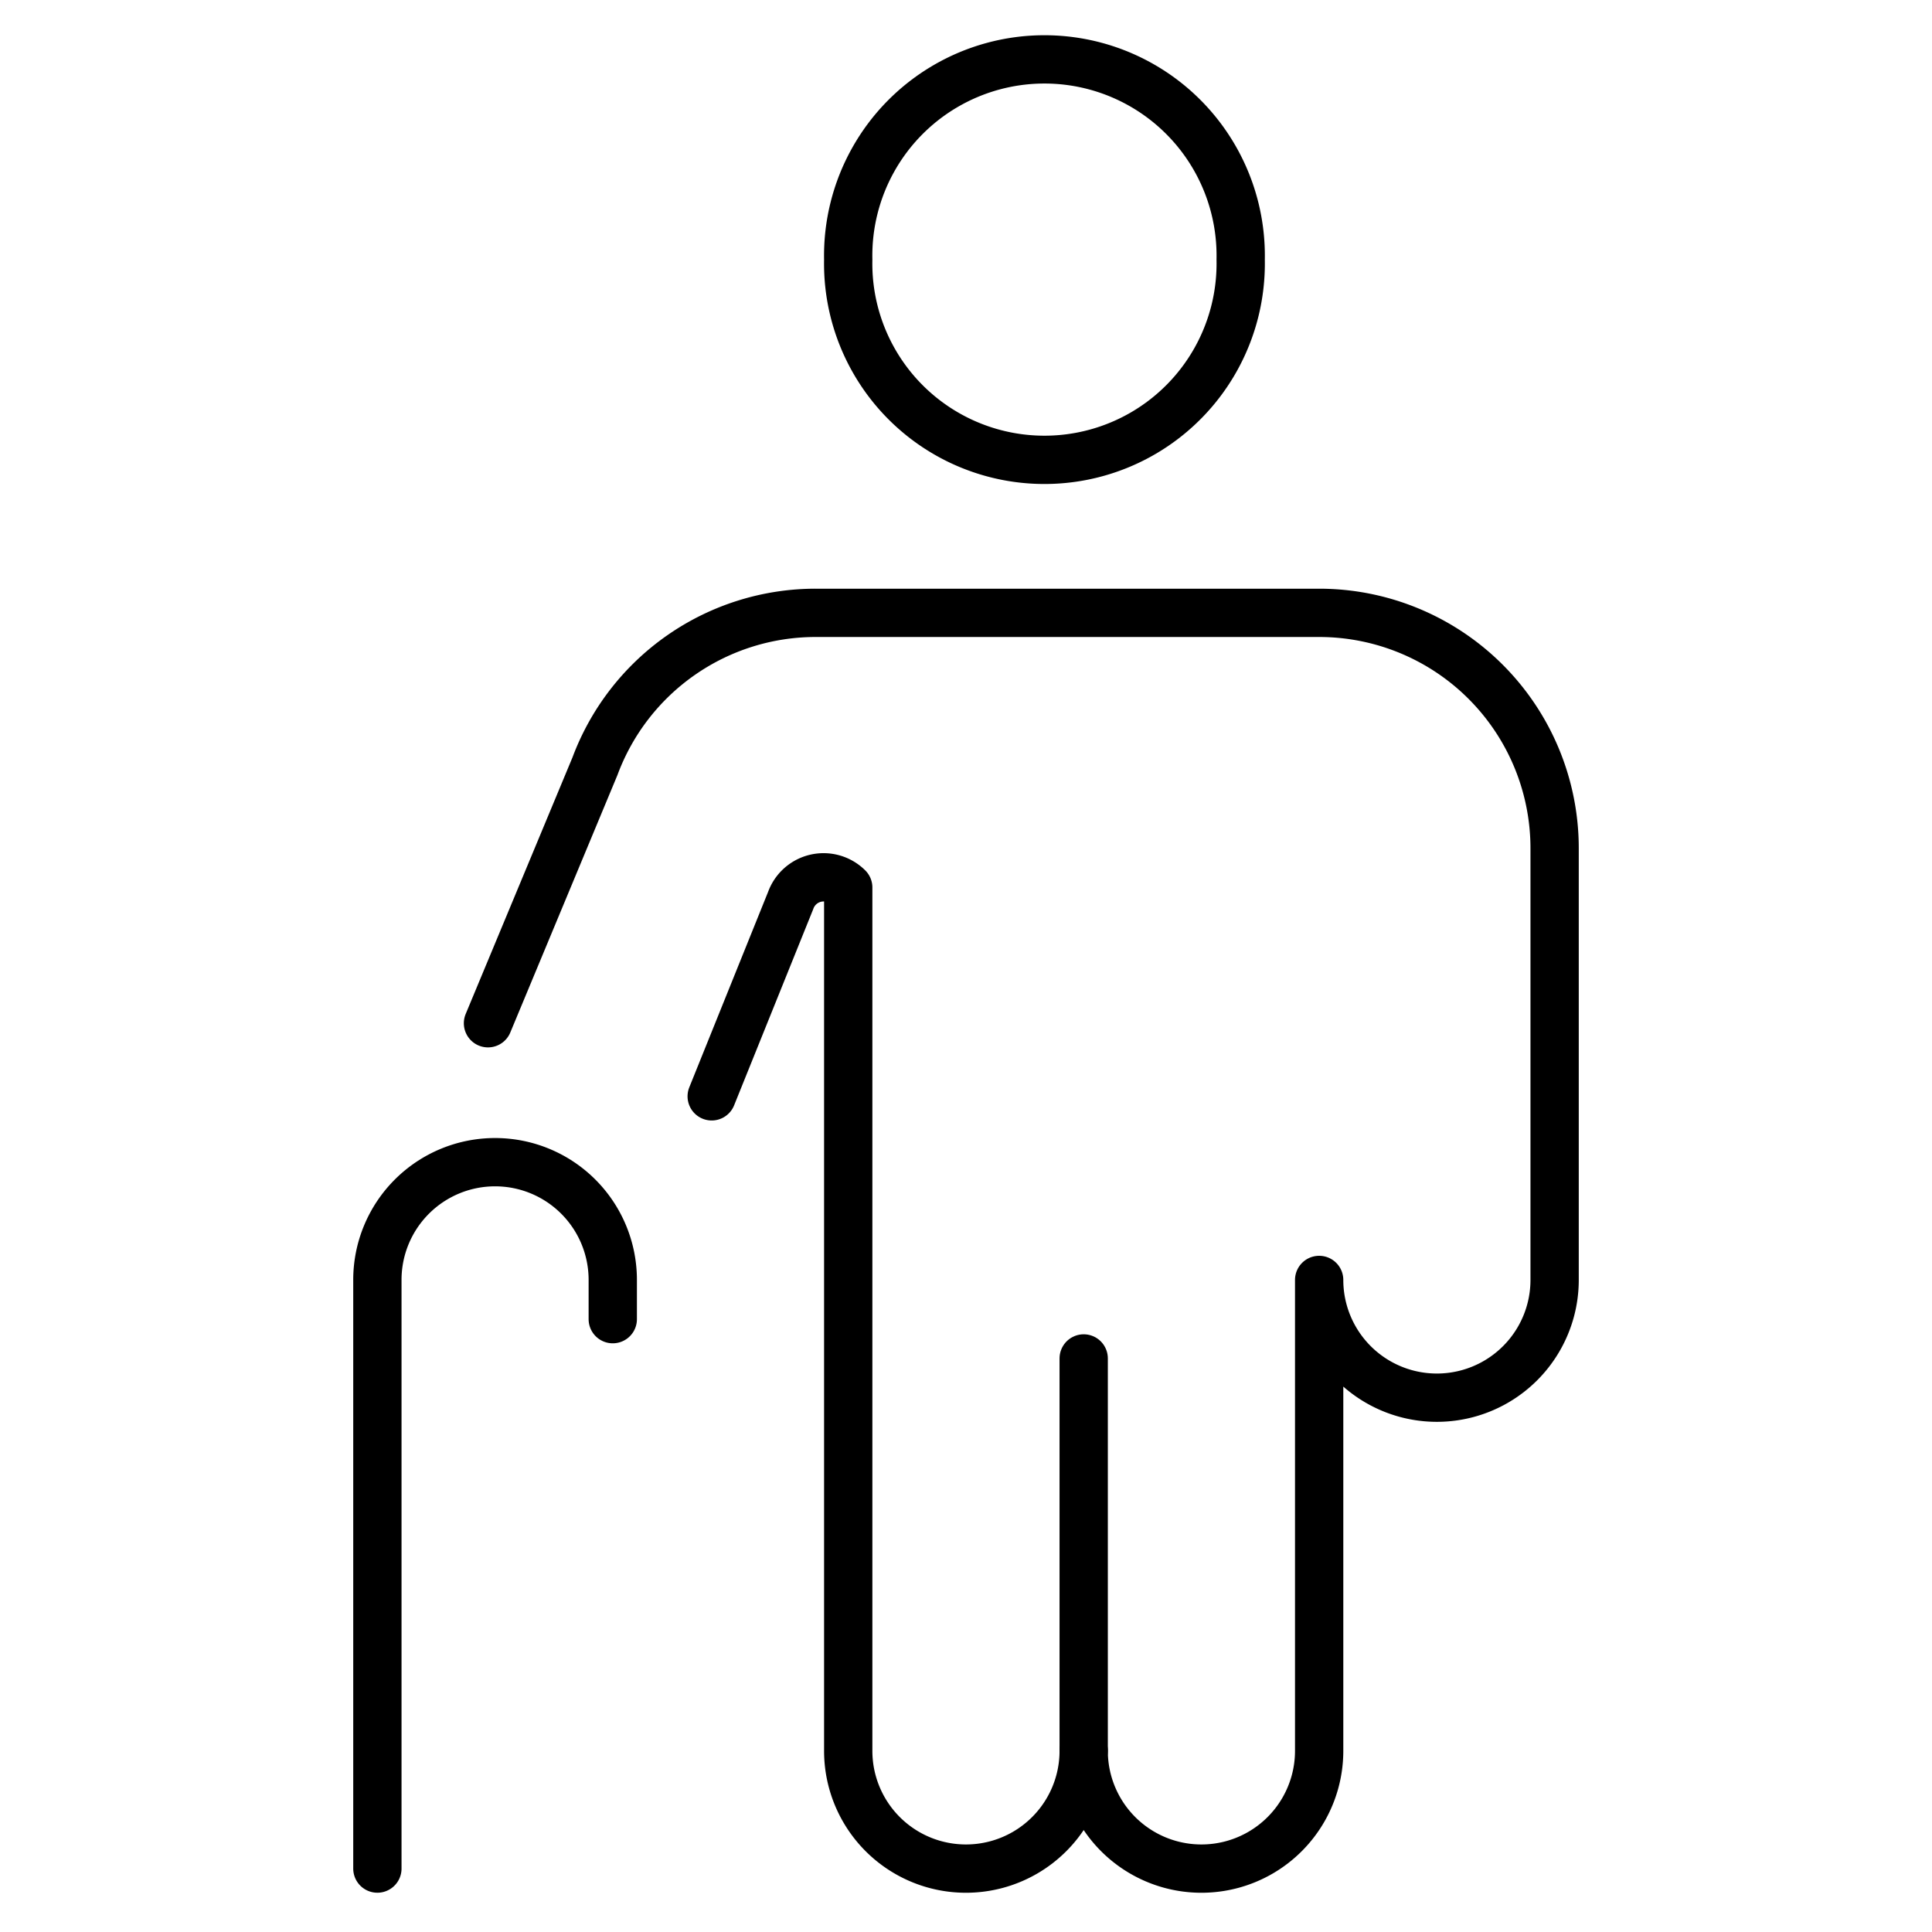
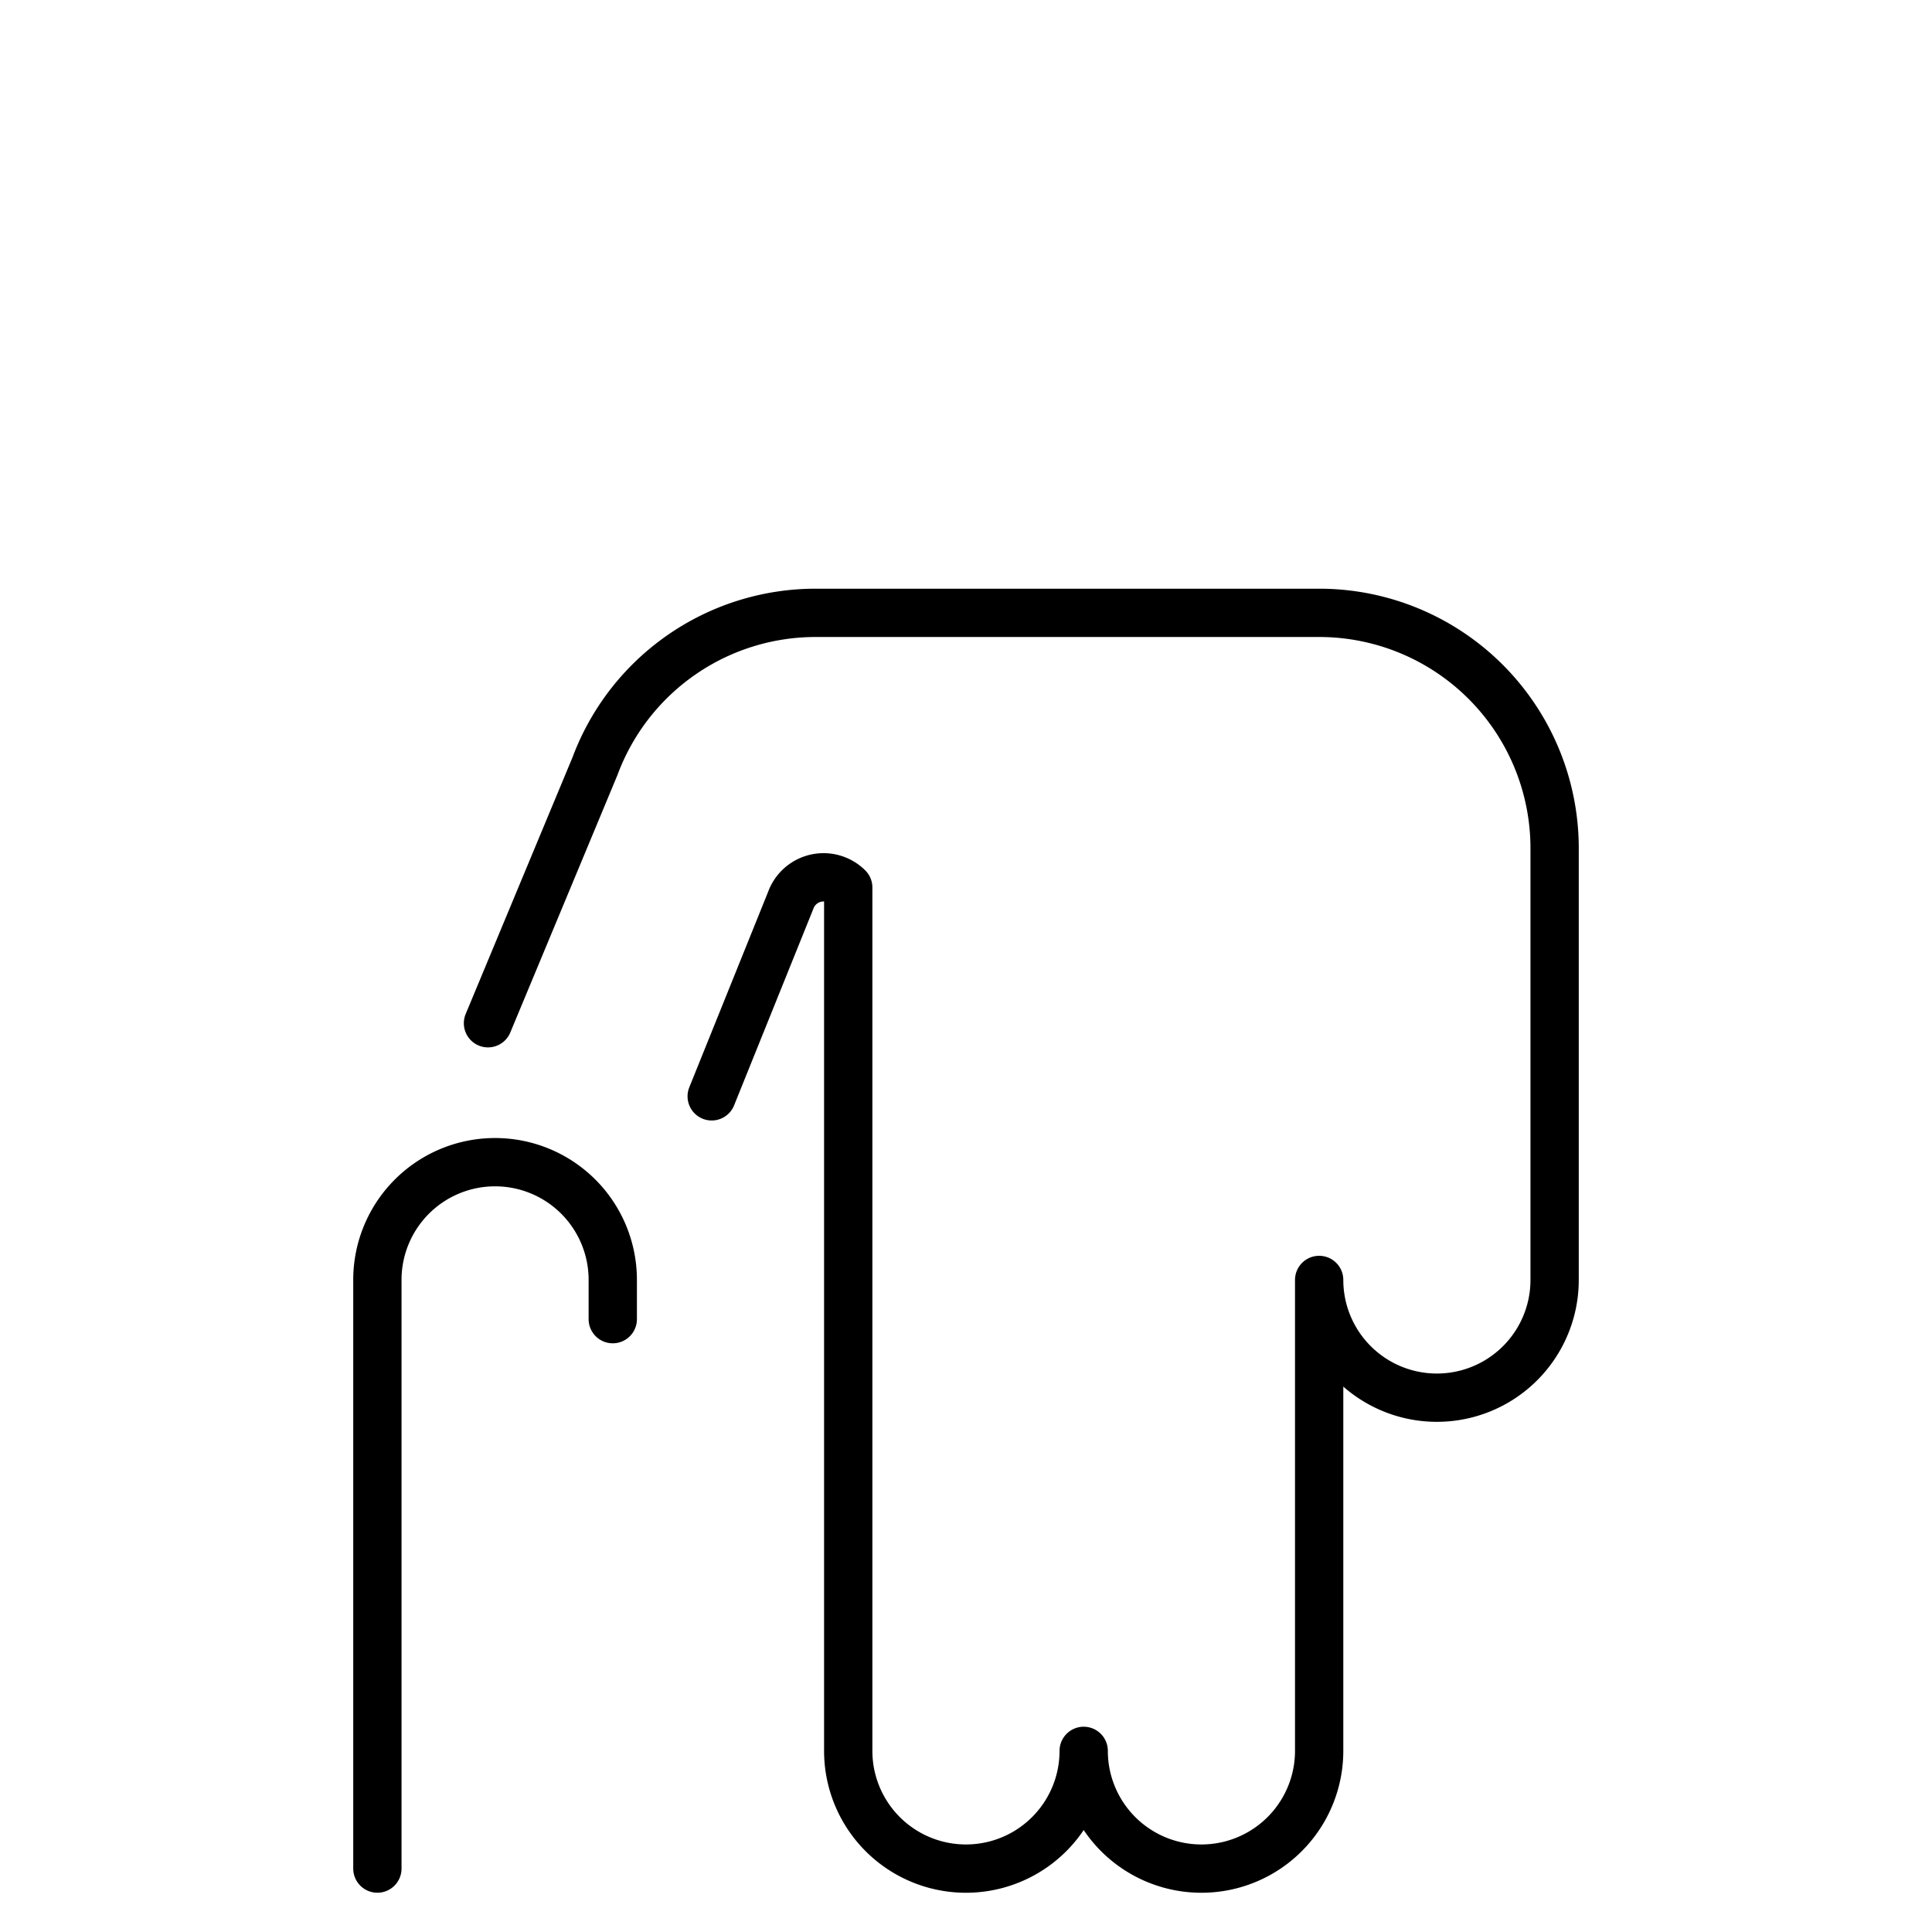
<svg xmlns="http://www.w3.org/2000/svg" viewBox="-0.3 -0.3 24 24" id="Disability-Cane--Streamline-Ultimate">
  <desc>
    Disability Cane Streamline Icon: https://streamlinehq.com
  </desc>
-   <path d="M10.237 2.925a2.438 2.438 0 1 0 4.875 0 2.438 2.438 0 1 0 -4.875 0Z" fill="none" stroke="currentColor" stroke-linecap="round" stroke-linejoin="round" stroke-width="0.6" />
-   <path d="m13.162 21.45 0 -4.875" fill="none" stroke="currentColor" stroke-linecap="round" stroke-linejoin="round" stroke-width="0.6" />
  <path d="m8.541 13.319 0.981 -2.433A0.434 0.434 0 0 1 10.237 10.725v10.725a1.462 1.462 0 0 0 2.925 0 1.462 1.462 0 0 0 2.925 0v-5.85a1.462 1.462 0 1 0 2.925 0v-5.362a2.925 2.925 0 0 0 -2.925 -2.925h-6.254a2.925 2.925 0 0 0 -2.742 1.905l-1.329 3.193" fill="none" stroke="currentColor" stroke-linecap="round" stroke-linejoin="round" stroke-width="0.6" />
  <path d="M4.388 22.912V15.6A1.462 1.462 0 0 1 5.85 14.137h0A1.462 1.462 0 0 1 7.312 15.6v0.487" fill="none" stroke="currentColor" stroke-linecap="round" stroke-linejoin="round" stroke-width="0.6" />
</svg>